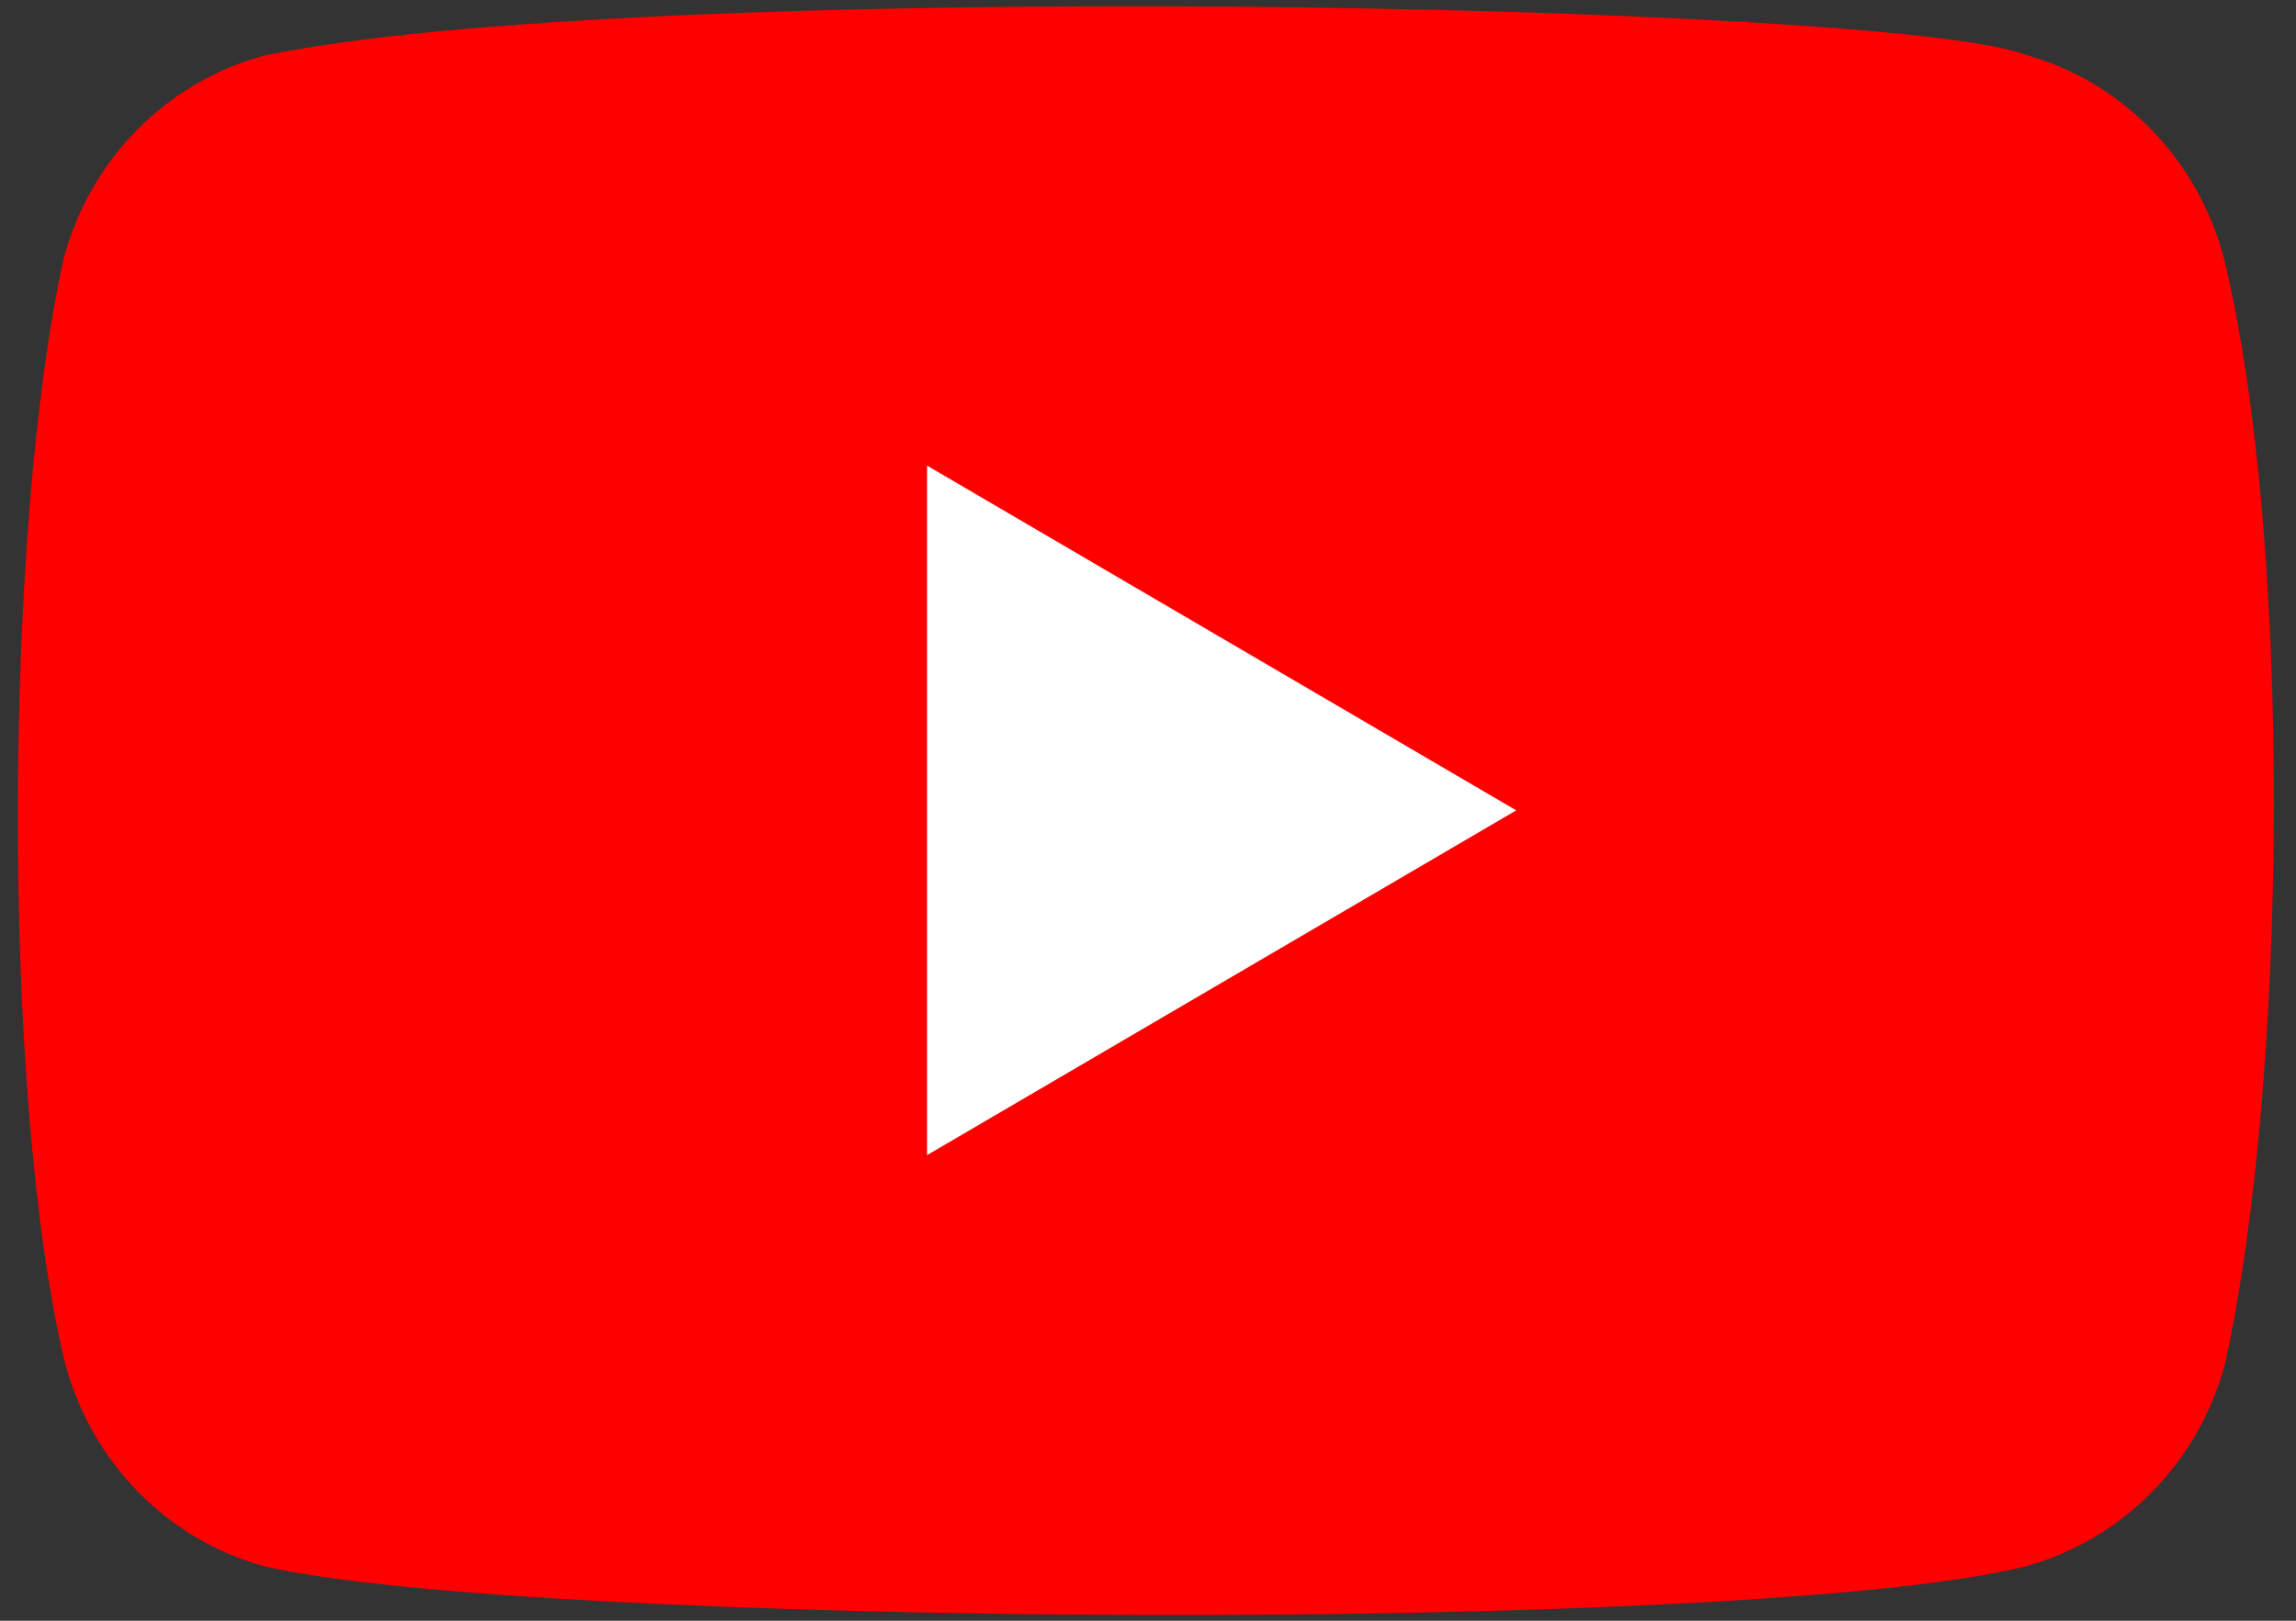
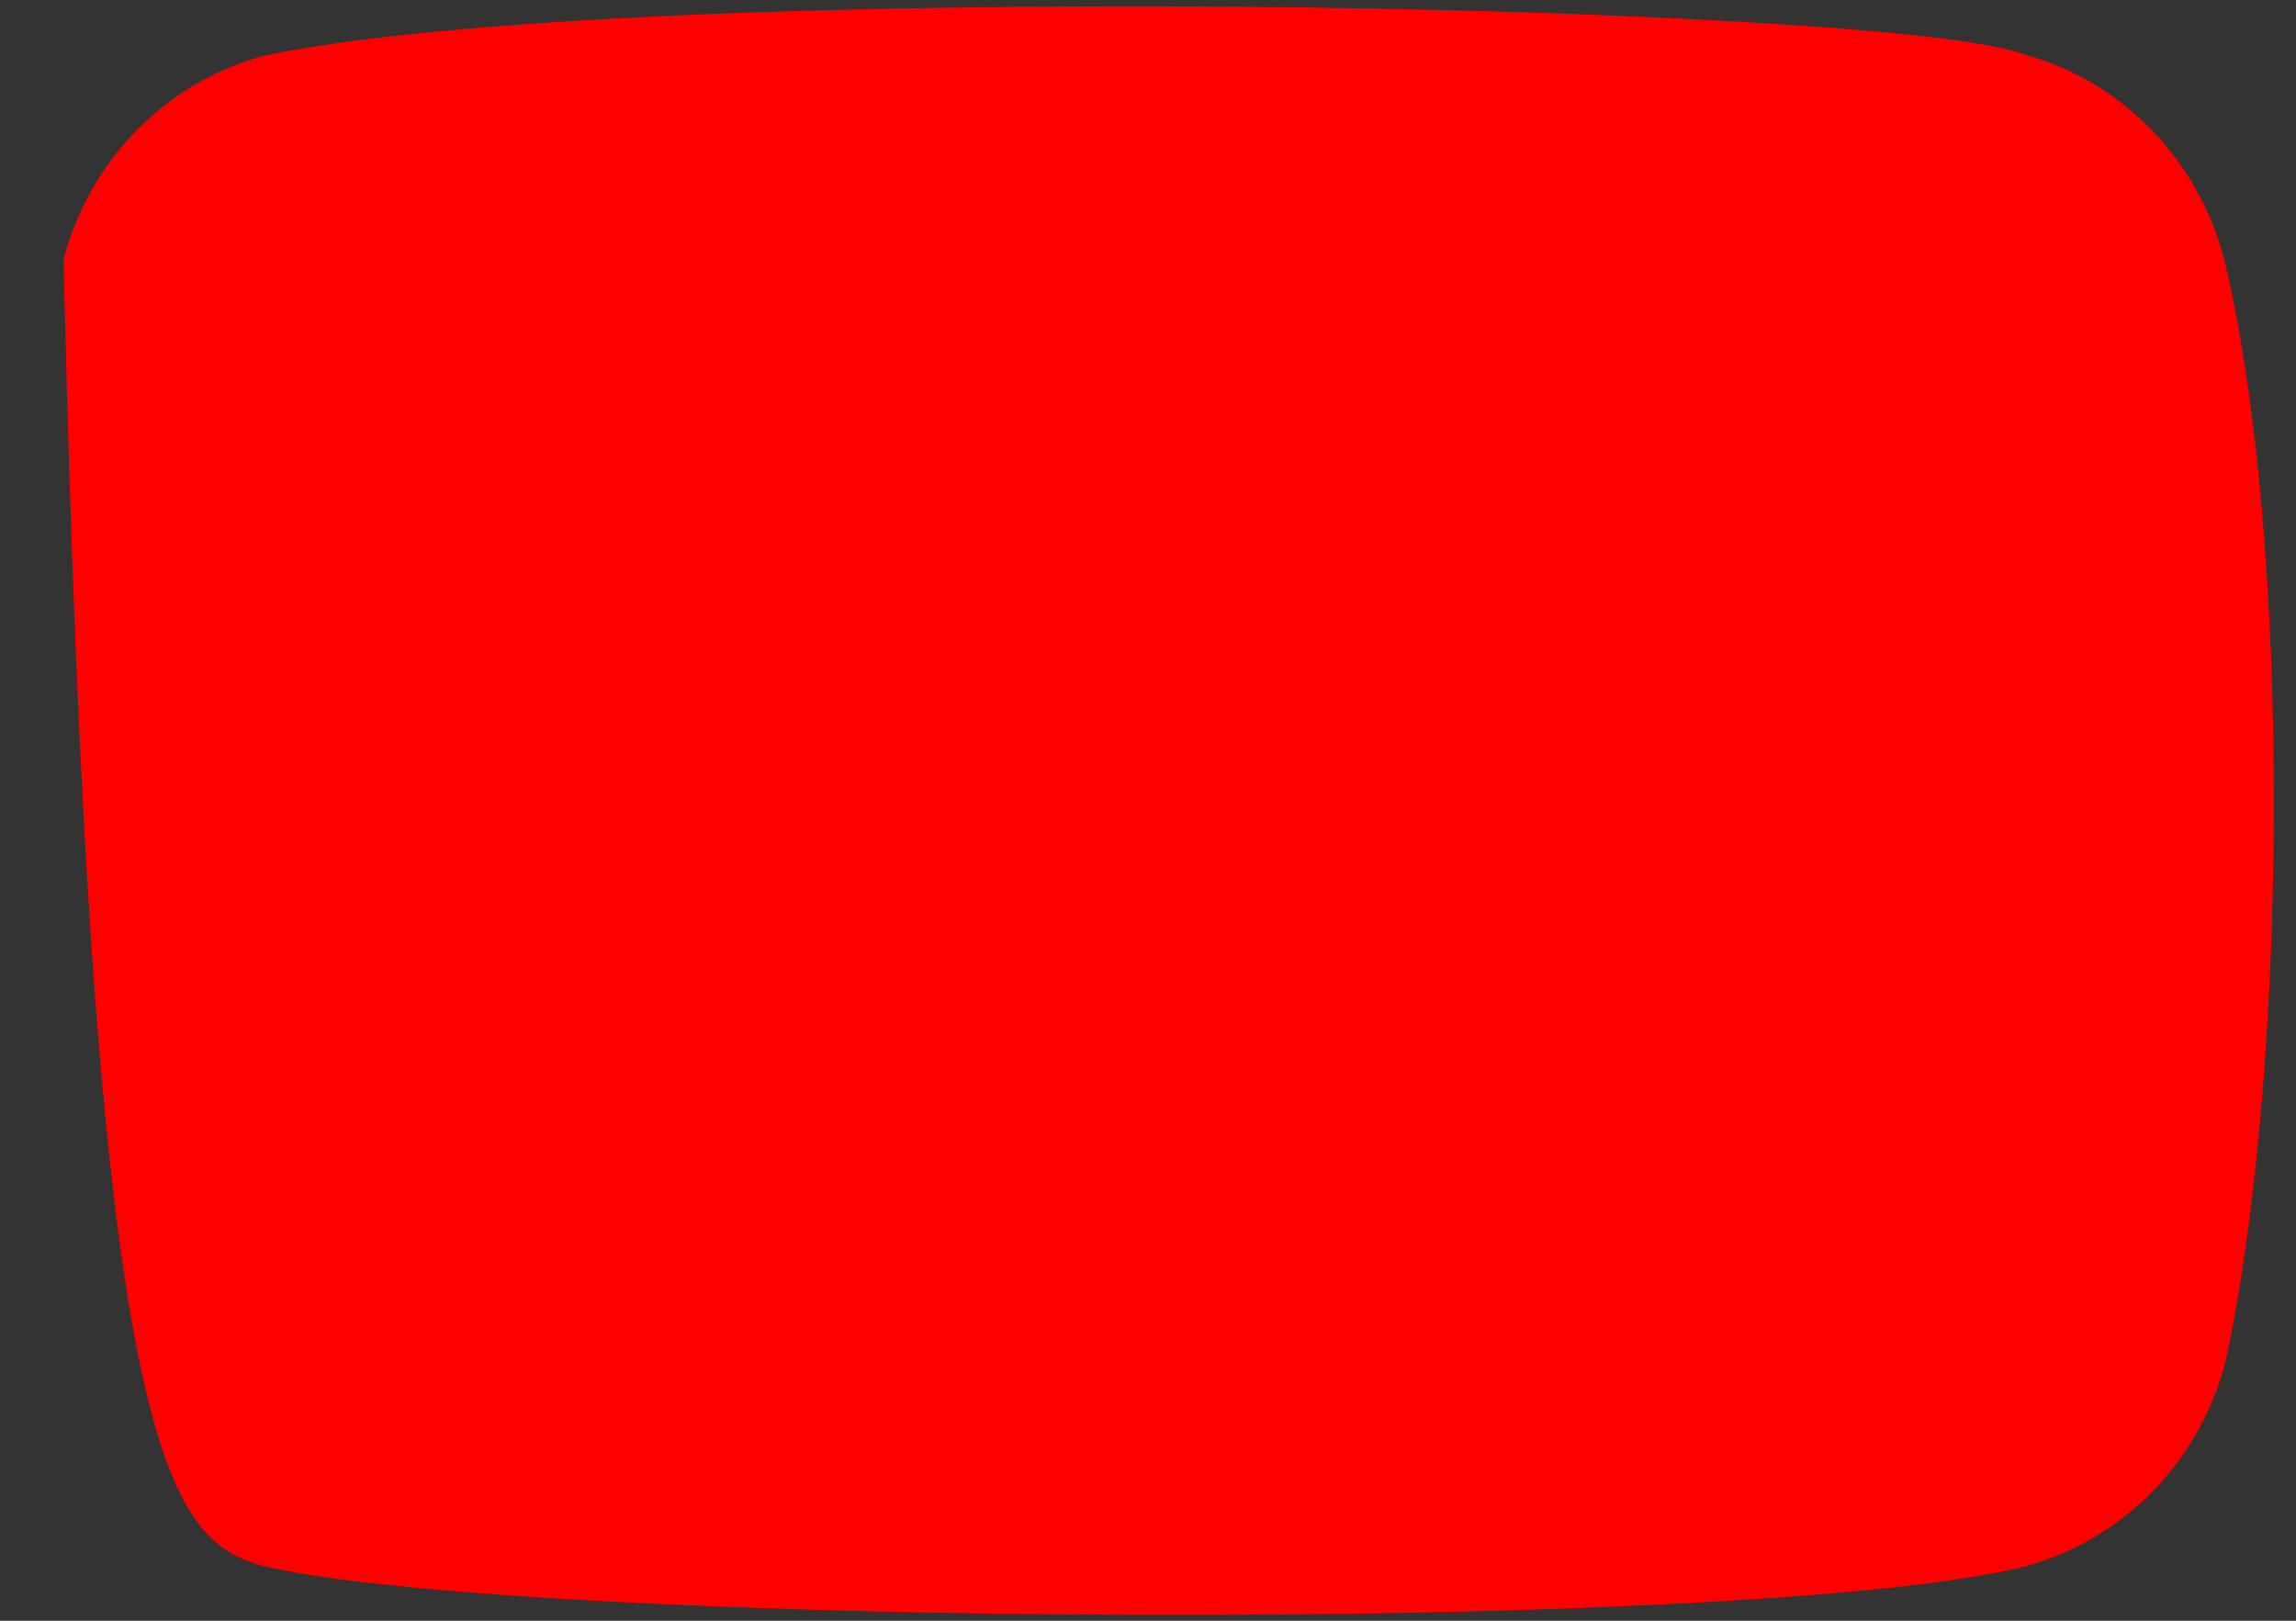
<svg xmlns="http://www.w3.org/2000/svg" width="68" height="48" viewBox="0 0 68 48" fill="none">
  <rect x="0" y="0" width="68" height="48" fill="#333333" stroke="none" />
  <g clip-path="url(#clip0_3673_7914)">
-     <path d="M65.862 7.636C65.083 4.7 62.838 2.4 59.96 1.615C56.093 0.092 18.646 -0.655 7.783 1.658C4.905 2.452 2.651 4.743 1.882 7.68C0.137 15.491 0.004 32.378 1.924 40.364C2.703 43.3 4.948 45.6 7.826 46.386C15.482 48.183 51.877 48.436 60.002 46.386C62.881 45.591 65.134 43.3 65.904 40.364C67.765 31.855 67.897 16.015 65.862 7.636Z" fill="#FF0000" />
-     <path d="M44.906 24L27.456 13.789V34.211L44.906 24Z" fill="white" />
+     <path d="M65.862 7.636C65.083 4.7 62.838 2.4 59.96 1.615C56.093 0.092 18.646 -0.655 7.783 1.658C4.905 2.452 2.651 4.743 1.882 7.68C2.703 43.3 4.948 45.6 7.826 46.386C15.482 48.183 51.877 48.436 60.002 46.386C62.881 45.591 65.134 43.3 65.904 40.364C67.765 31.855 67.897 16.015 65.862 7.636Z" fill="#FF0000" />
  </g>
  <defs>
    <clipPath id="clip0_3673_7914">
      <rect width="68" height="48" fill="white" />
    </clipPath>
  </defs>
</svg>